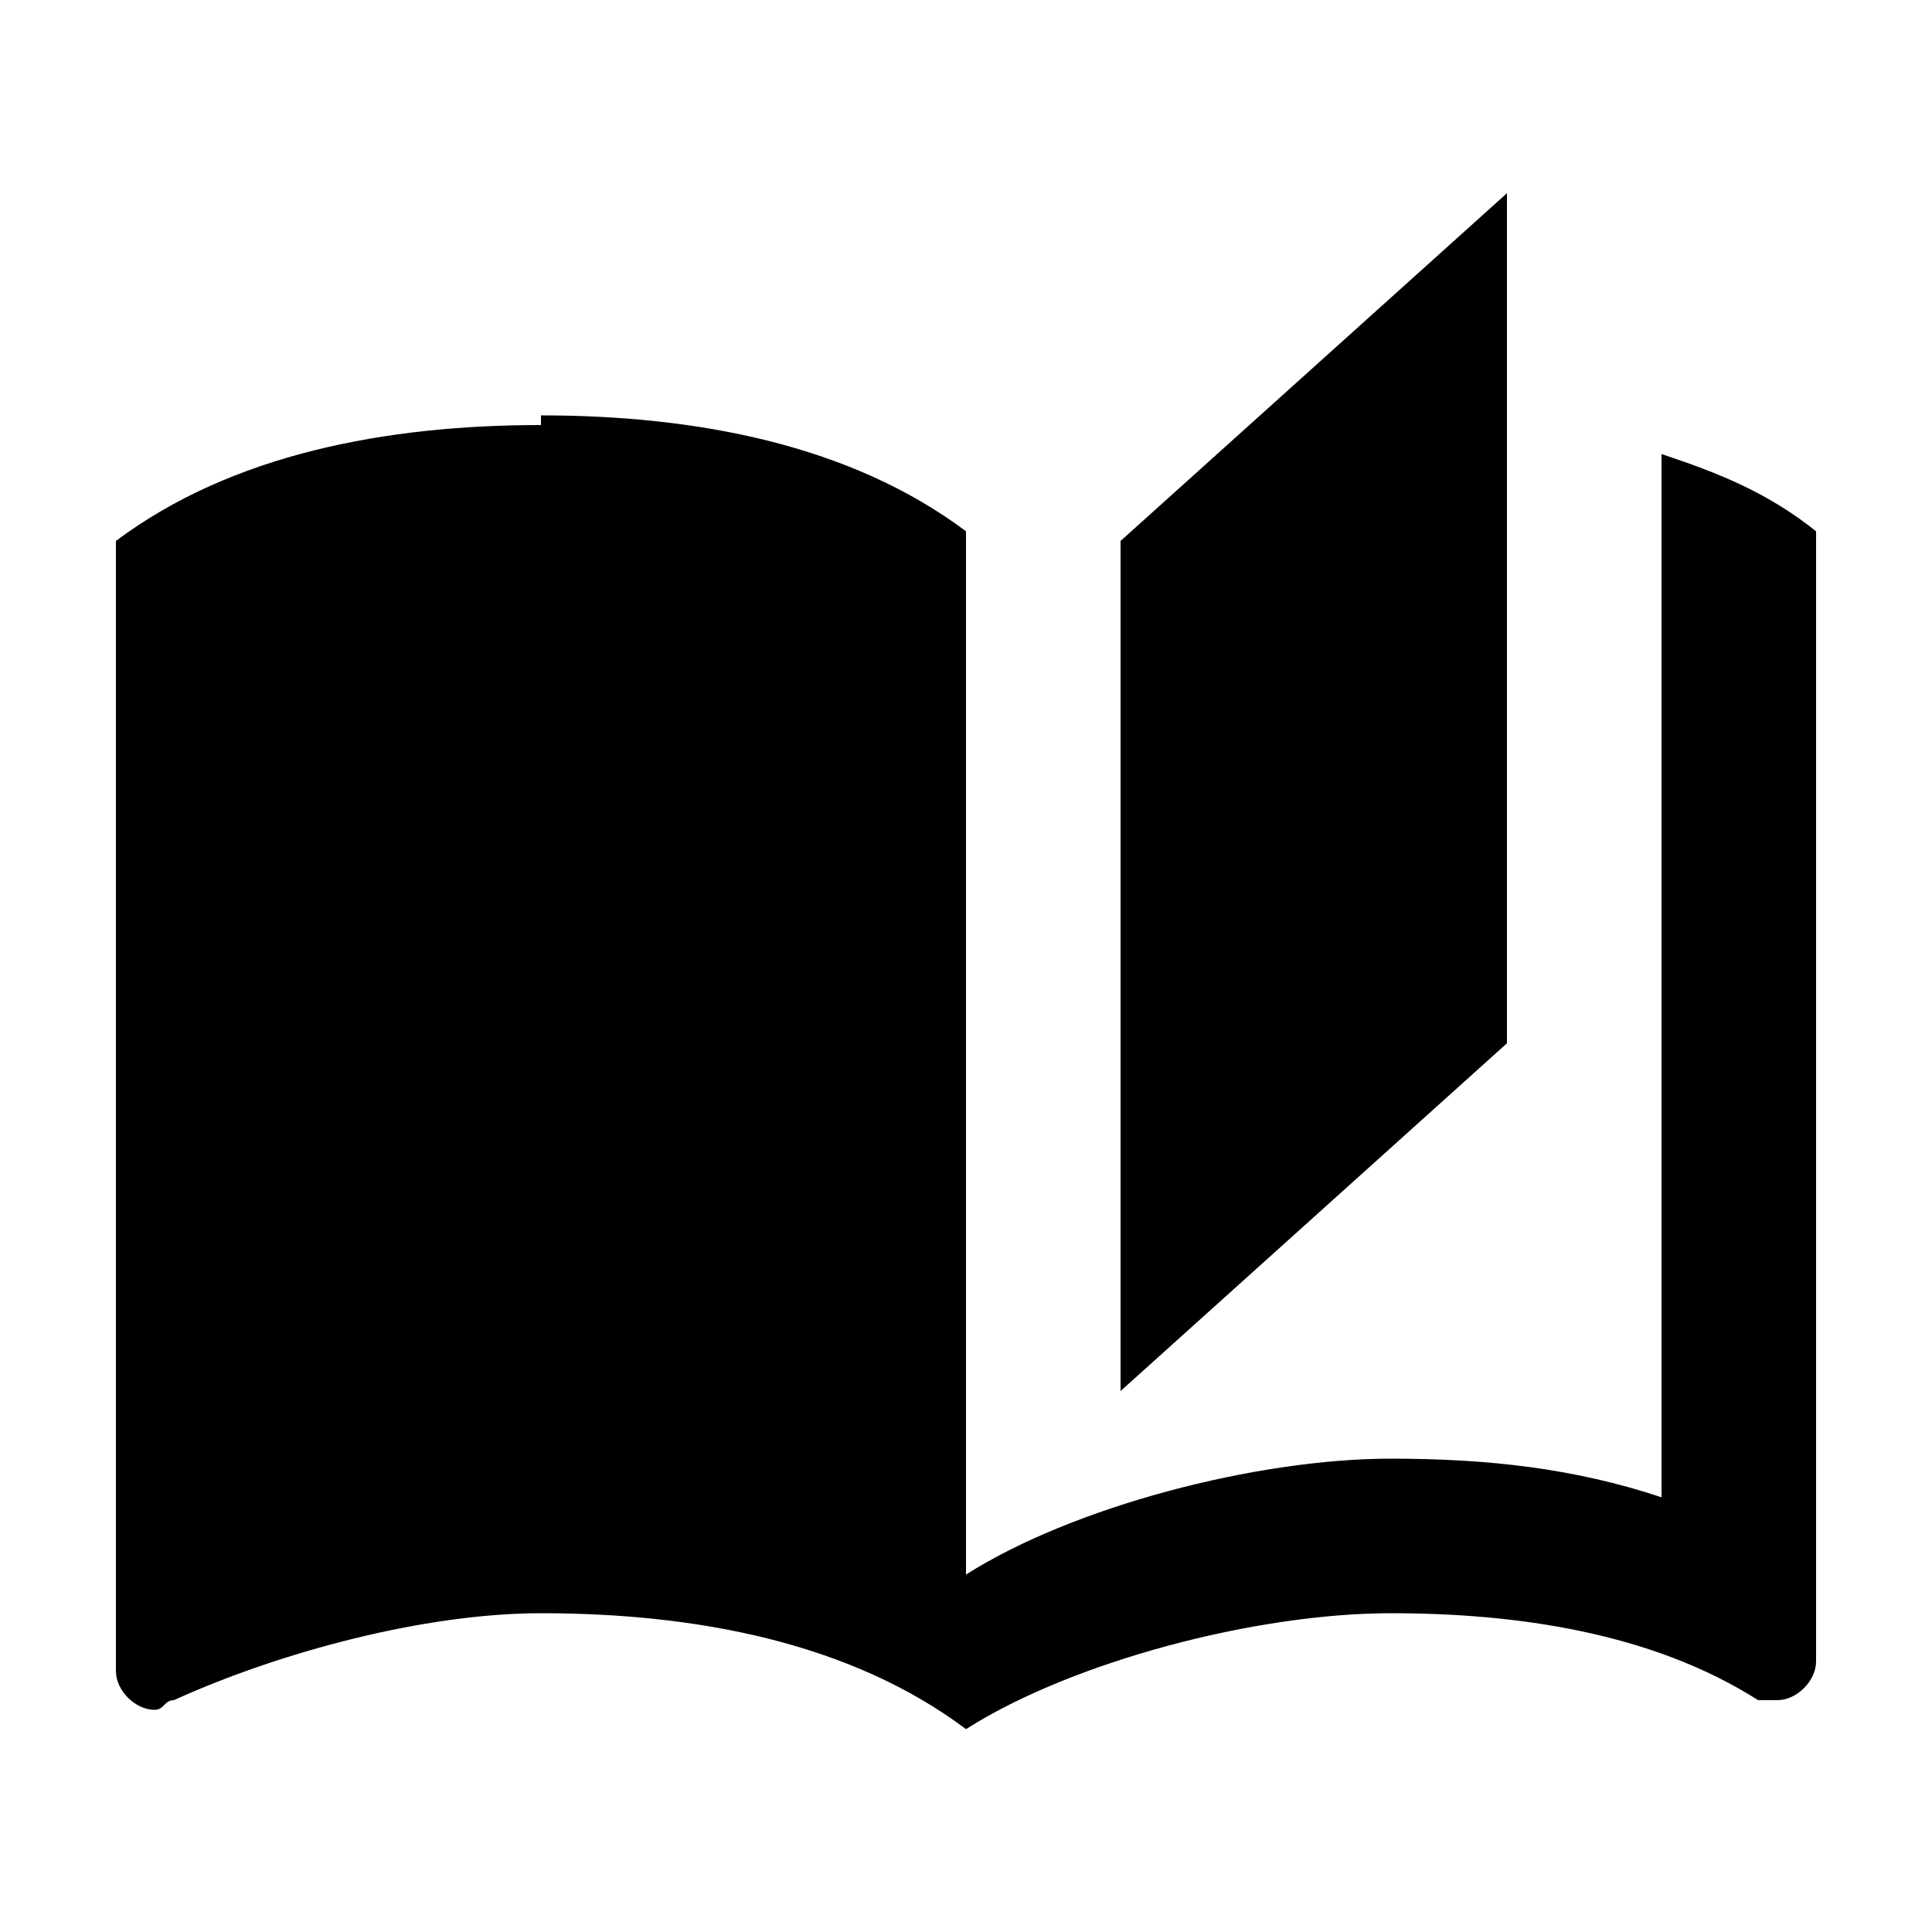
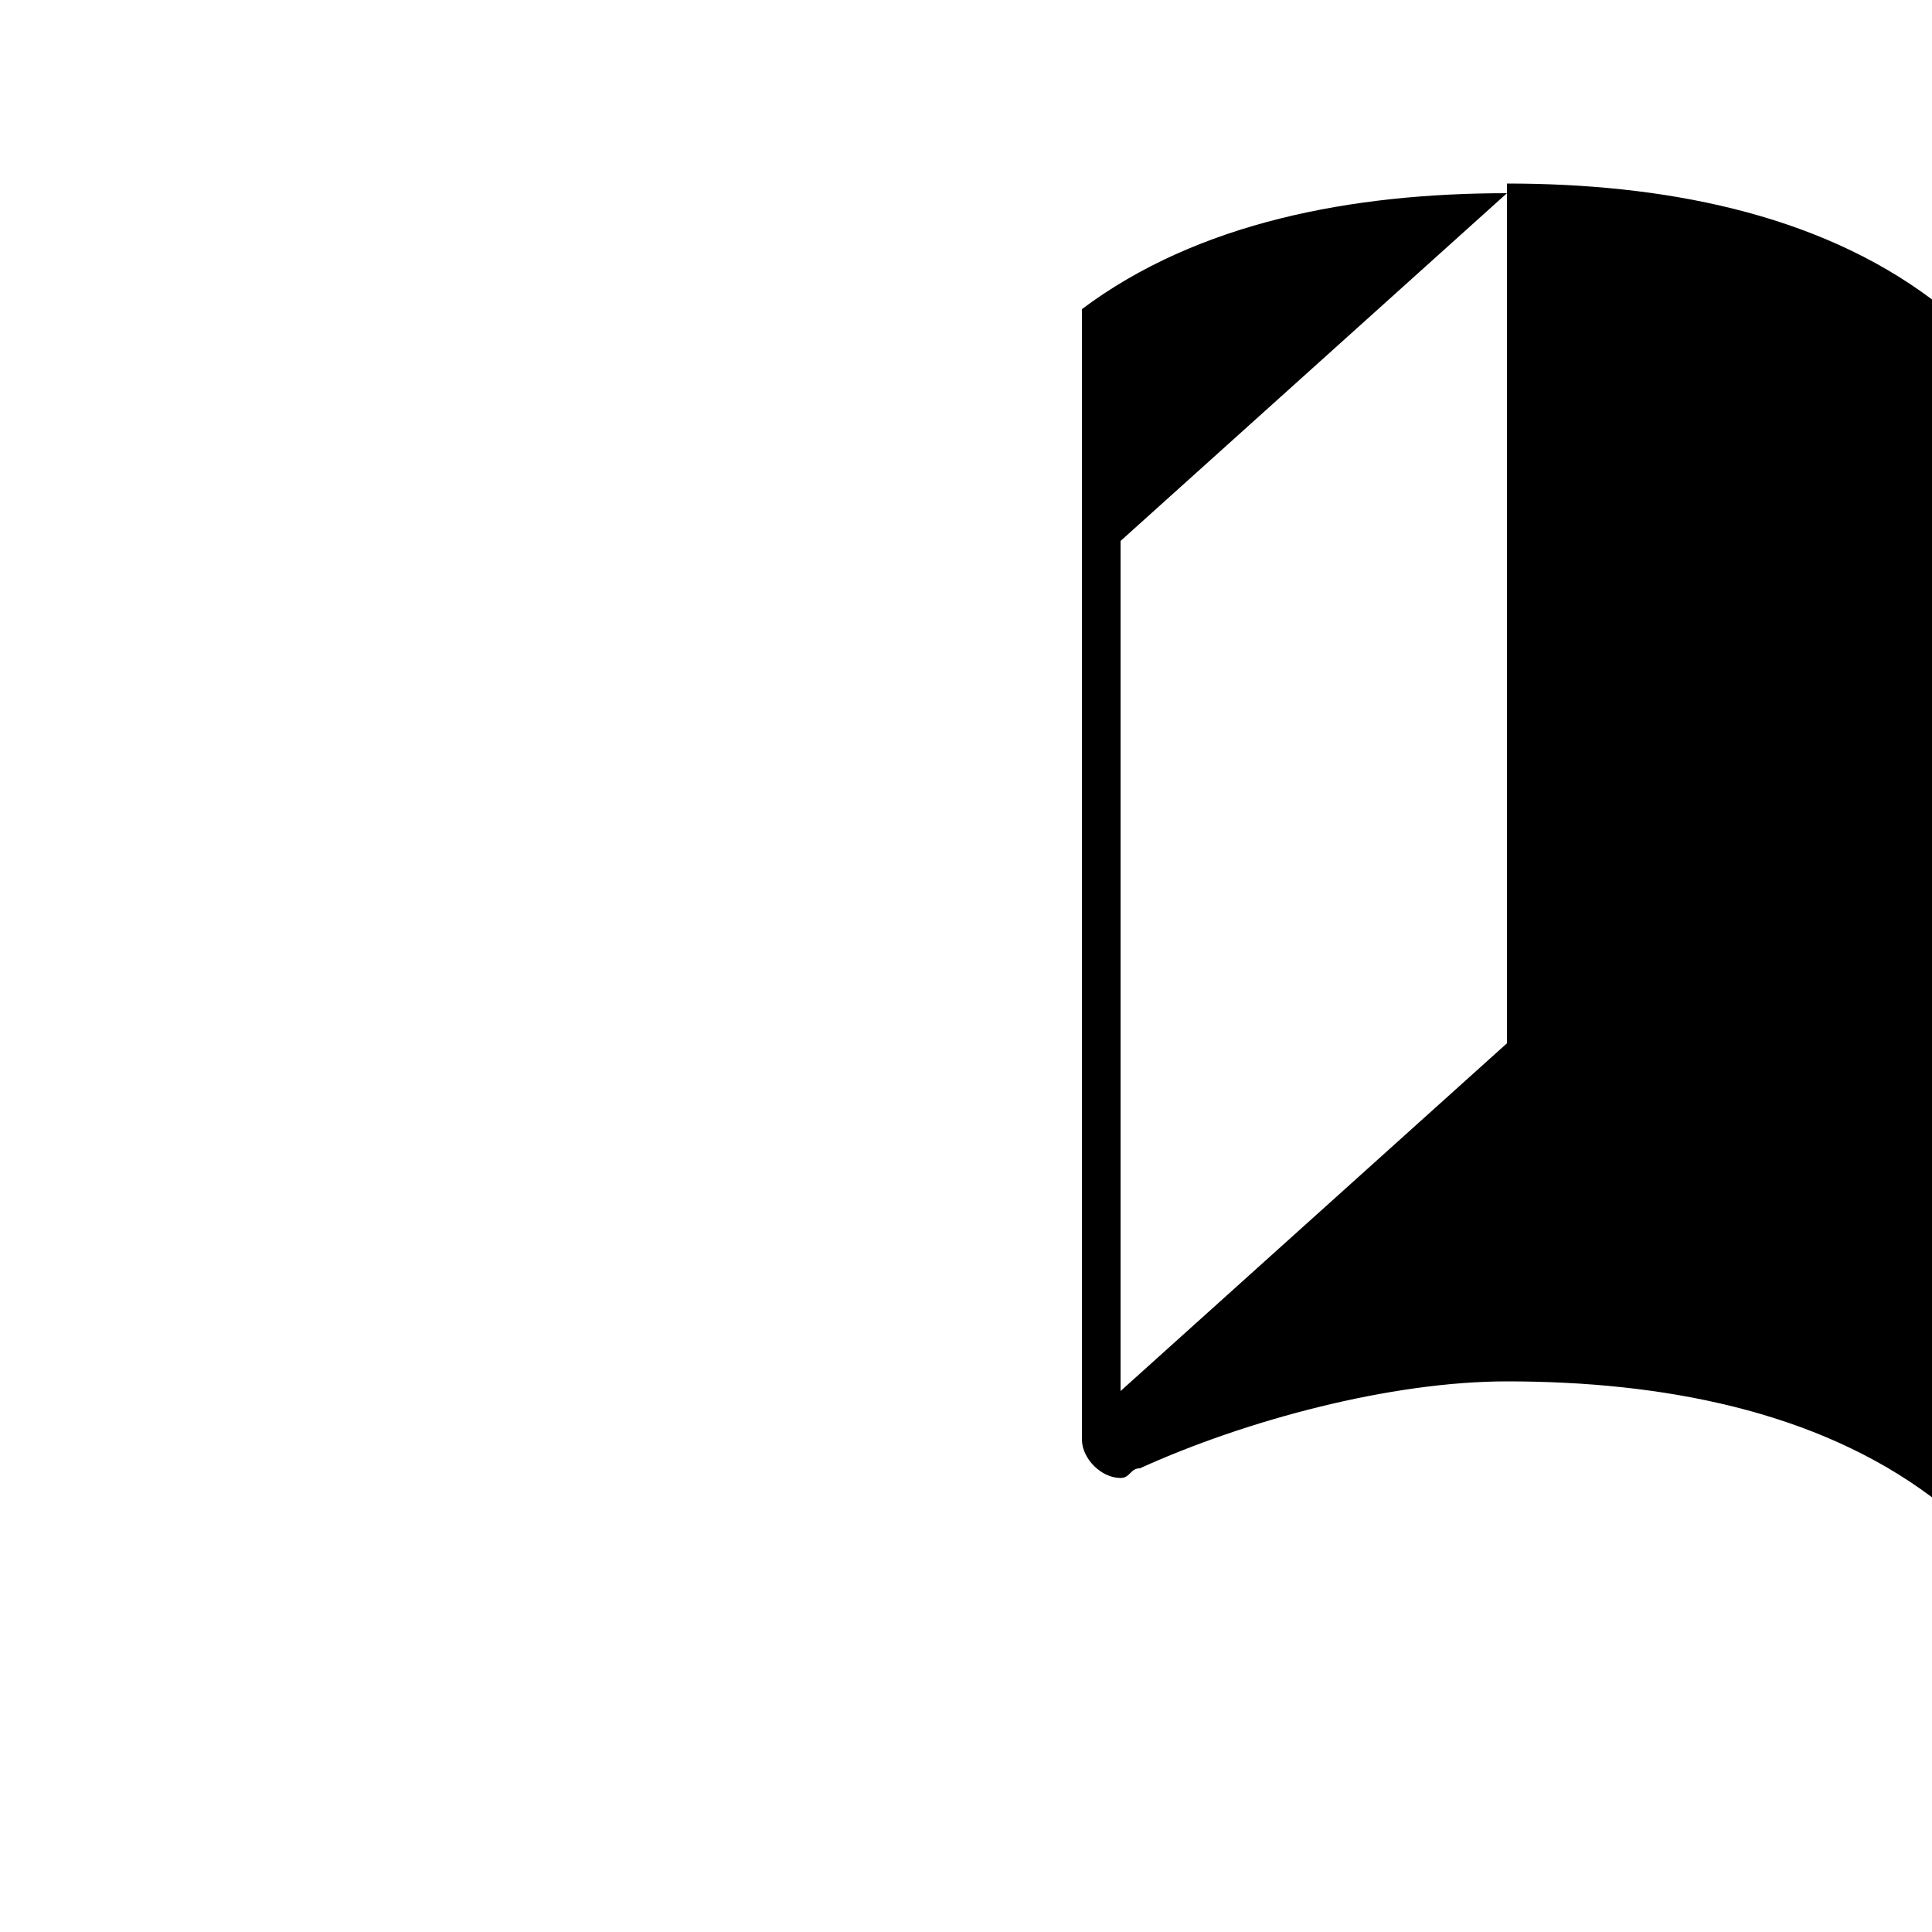
<svg xmlns="http://www.w3.org/2000/svg" xml:space="preserve" width="200px" height="200px" version="1.1" style="shape-rendering:geometricPrecision; text-rendering:geometricPrecision; image-rendering:optimizeQuality; fill-rule:evenodd; clip-rule:evenodd" viewBox="0 0 200 200" enable-background="new 0 0 200 200">
  <defs>
    <style type="text/css">
   
    .fil0 {fill:black}
   
  </style>
  </defs>
  <g id="Layer_x0020_1">
-     <path class="fil0" d="M156 20l-40 36 0 88 40 -36 0 -88m-100 24c-16,0 -32,3 -44,12l0 117c0,2 2,4 4,4 1,0 1,-1 2,-1 11,-5 26,-9 38,-9 16,0 32,3 44,12 11,-7 30,-12 44,-12 13,0 27,2 38,9 1,0 1,0 2,0 2,0 4,-2 4,-4l0 -117c-5,-4 -10,-6 -16,-8l0 16 0 44 0 48c-9,-3 -18,-4 -28,-4 -14,0 -33,5 -44,12l0 -56 0 -36 0 -16c-12,-9 -28,-12 -44,-12l0 0 0 0z" />
+     <path class="fil0" d="M156 20l-40 36 0 88 40 -36 0 -88c-16,0 -32,3 -44,12l0 117c0,2 2,4 4,4 1,0 1,-1 2,-1 11,-5 26,-9 38,-9 16,0 32,3 44,12 11,-7 30,-12 44,-12 13,0 27,2 38,9 1,0 1,0 2,0 2,0 4,-2 4,-4l0 -117c-5,-4 -10,-6 -16,-8l0 16 0 44 0 48c-9,-3 -18,-4 -28,-4 -14,0 -33,5 -44,12l0 -56 0 -36 0 -16c-12,-9 -28,-12 -44,-12l0 0 0 0z" />
  </g>
</svg>